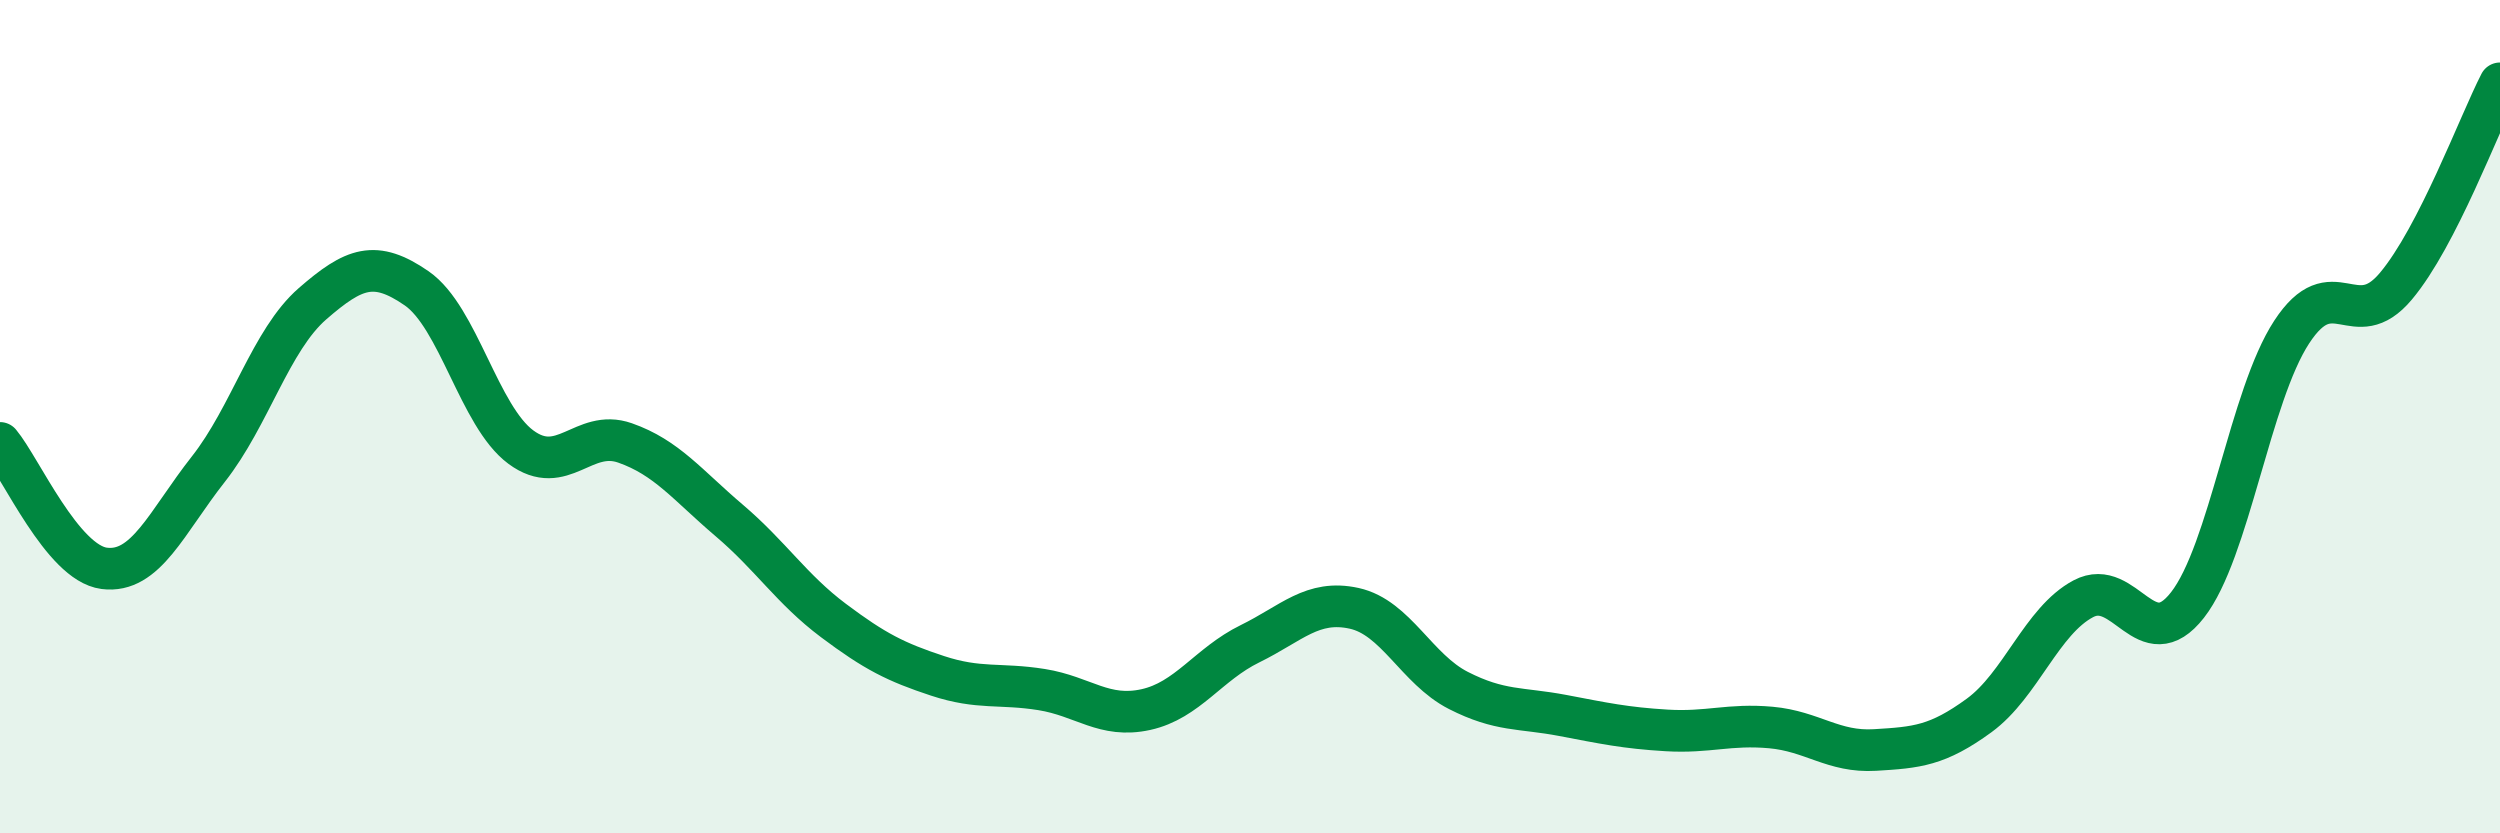
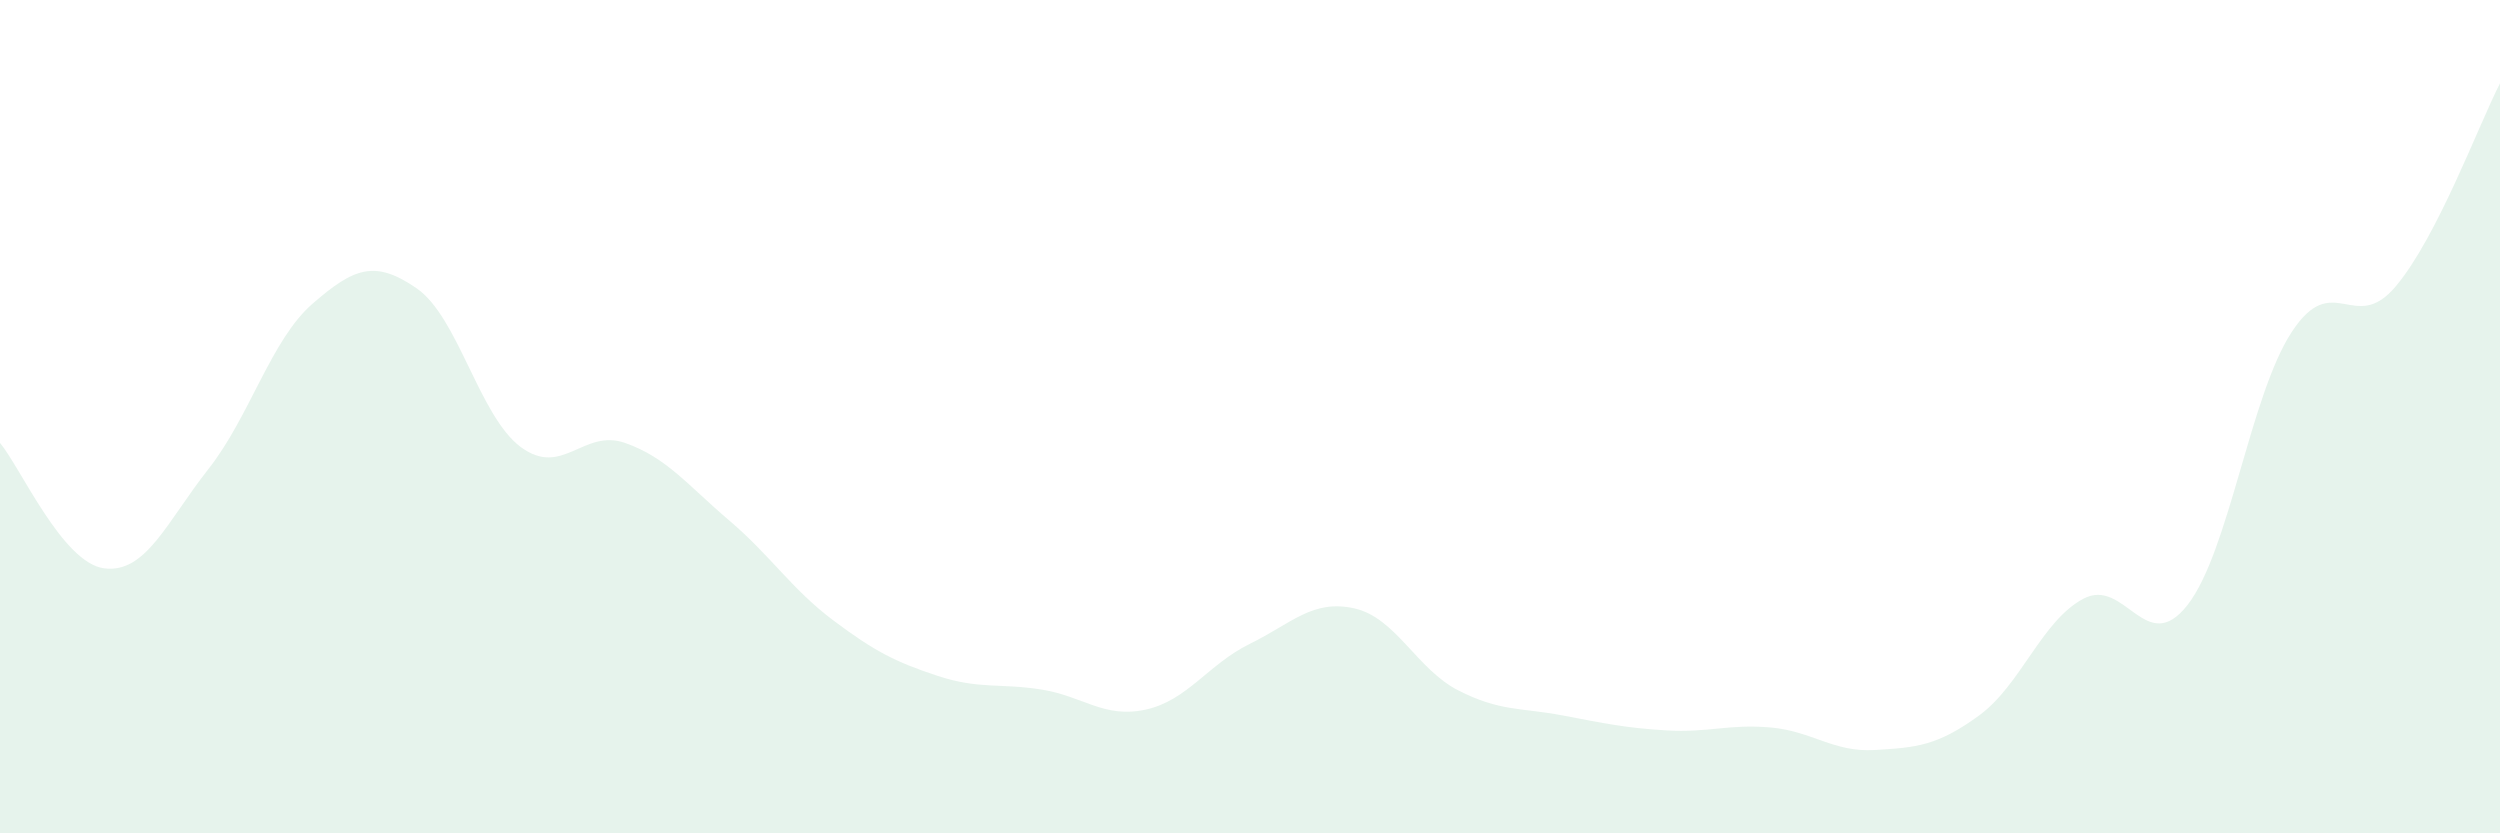
<svg xmlns="http://www.w3.org/2000/svg" width="60" height="20" viewBox="0 0 60 20">
  <path d="M 0,10.63 C 0.5,11.23 1.5,13.51 2.5,13.64 C 3.5,13.77 4,12.53 5,11.26 C 6,9.99 6.5,8.16 7.5,7.29 C 8.5,6.42 9,6.23 10,6.92 C 11,7.61 11.5,9.99 12.5,10.73 C 13.5,11.47 14,10.28 15,10.63 C 16,10.98 16.5,11.64 17.5,12.49 C 18.5,13.34 19,14.14 20,14.89 C 21,15.64 21.5,15.89 22.5,16.22 C 23.5,16.55 24,16.39 25,16.55 C 26,16.71 26.5,17.25 27.5,17.03 C 28.5,16.81 29,15.94 30,15.45 C 31,14.96 31.5,14.38 32.5,14.6 C 33.5,14.82 34,16.06 35,16.57 C 36,17.08 36.5,16.98 37.5,17.17 C 38.5,17.36 39,17.47 40,17.53 C 41,17.59 41.5,17.37 42.5,17.46 C 43.5,17.55 44,18.06 45,18 C 46,17.94 46.5,17.9 47.5,17.17 C 48.5,16.44 49,14.9 50,14.37 C 51,13.84 51.5,15.8 52.5,14.52 C 53.5,13.24 54,9.5 55,7.97 C 56,6.44 56.5,8.06 57.5,6.87 C 58.5,5.68 59.5,2.97 60,2L60 20L0 20Z" fill="#008740" opacity="0.1" stroke-linecap="round" stroke-linejoin="round" />
-   <path d="M 0,10.63 C 0.5,11.23 1.5,13.51 2.5,13.64 C 3.5,13.77 4,12.53 5,11.26 C 6,9.99 6.5,8.16 7.5,7.29 C 8.5,6.42 9,6.23 10,6.92 C 11,7.61 11.5,9.99 12.5,10.73 C 13.5,11.47 14,10.28 15,10.63 C 16,10.98 16.5,11.64 17.5,12.49 C 18.5,13.34 19,14.14 20,14.89 C 21,15.64 21.5,15.89 22.5,16.22 C 23.5,16.55 24,16.39 25,16.55 C 26,16.71 26.5,17.25 27.5,17.03 C 28.5,16.81 29,15.94 30,15.45 C 31,14.96 31.5,14.38 32.5,14.6 C 33.5,14.82 34,16.06 35,16.57 C 36,17.08 36.5,16.98 37.5,17.17 C 38.5,17.36 39,17.47 40,17.53 C 41,17.59 41.5,17.37 42.5,17.46 C 43.5,17.55 44,18.06 45,18 C 46,17.94 46.5,17.9 47.5,17.17 C 48.5,16.44 49,14.9 50,14.37 C 51,13.84 51.5,15.8 52.5,14.52 C 53.5,13.24 54,9.5 55,7.97 C 56,6.44 56.5,8.06 57.5,6.87 C 58.5,5.68 59.5,2.97 60,2" stroke="#008740" stroke-width="1" fill="none" stroke-linecap="round" stroke-linejoin="round" />
</svg>